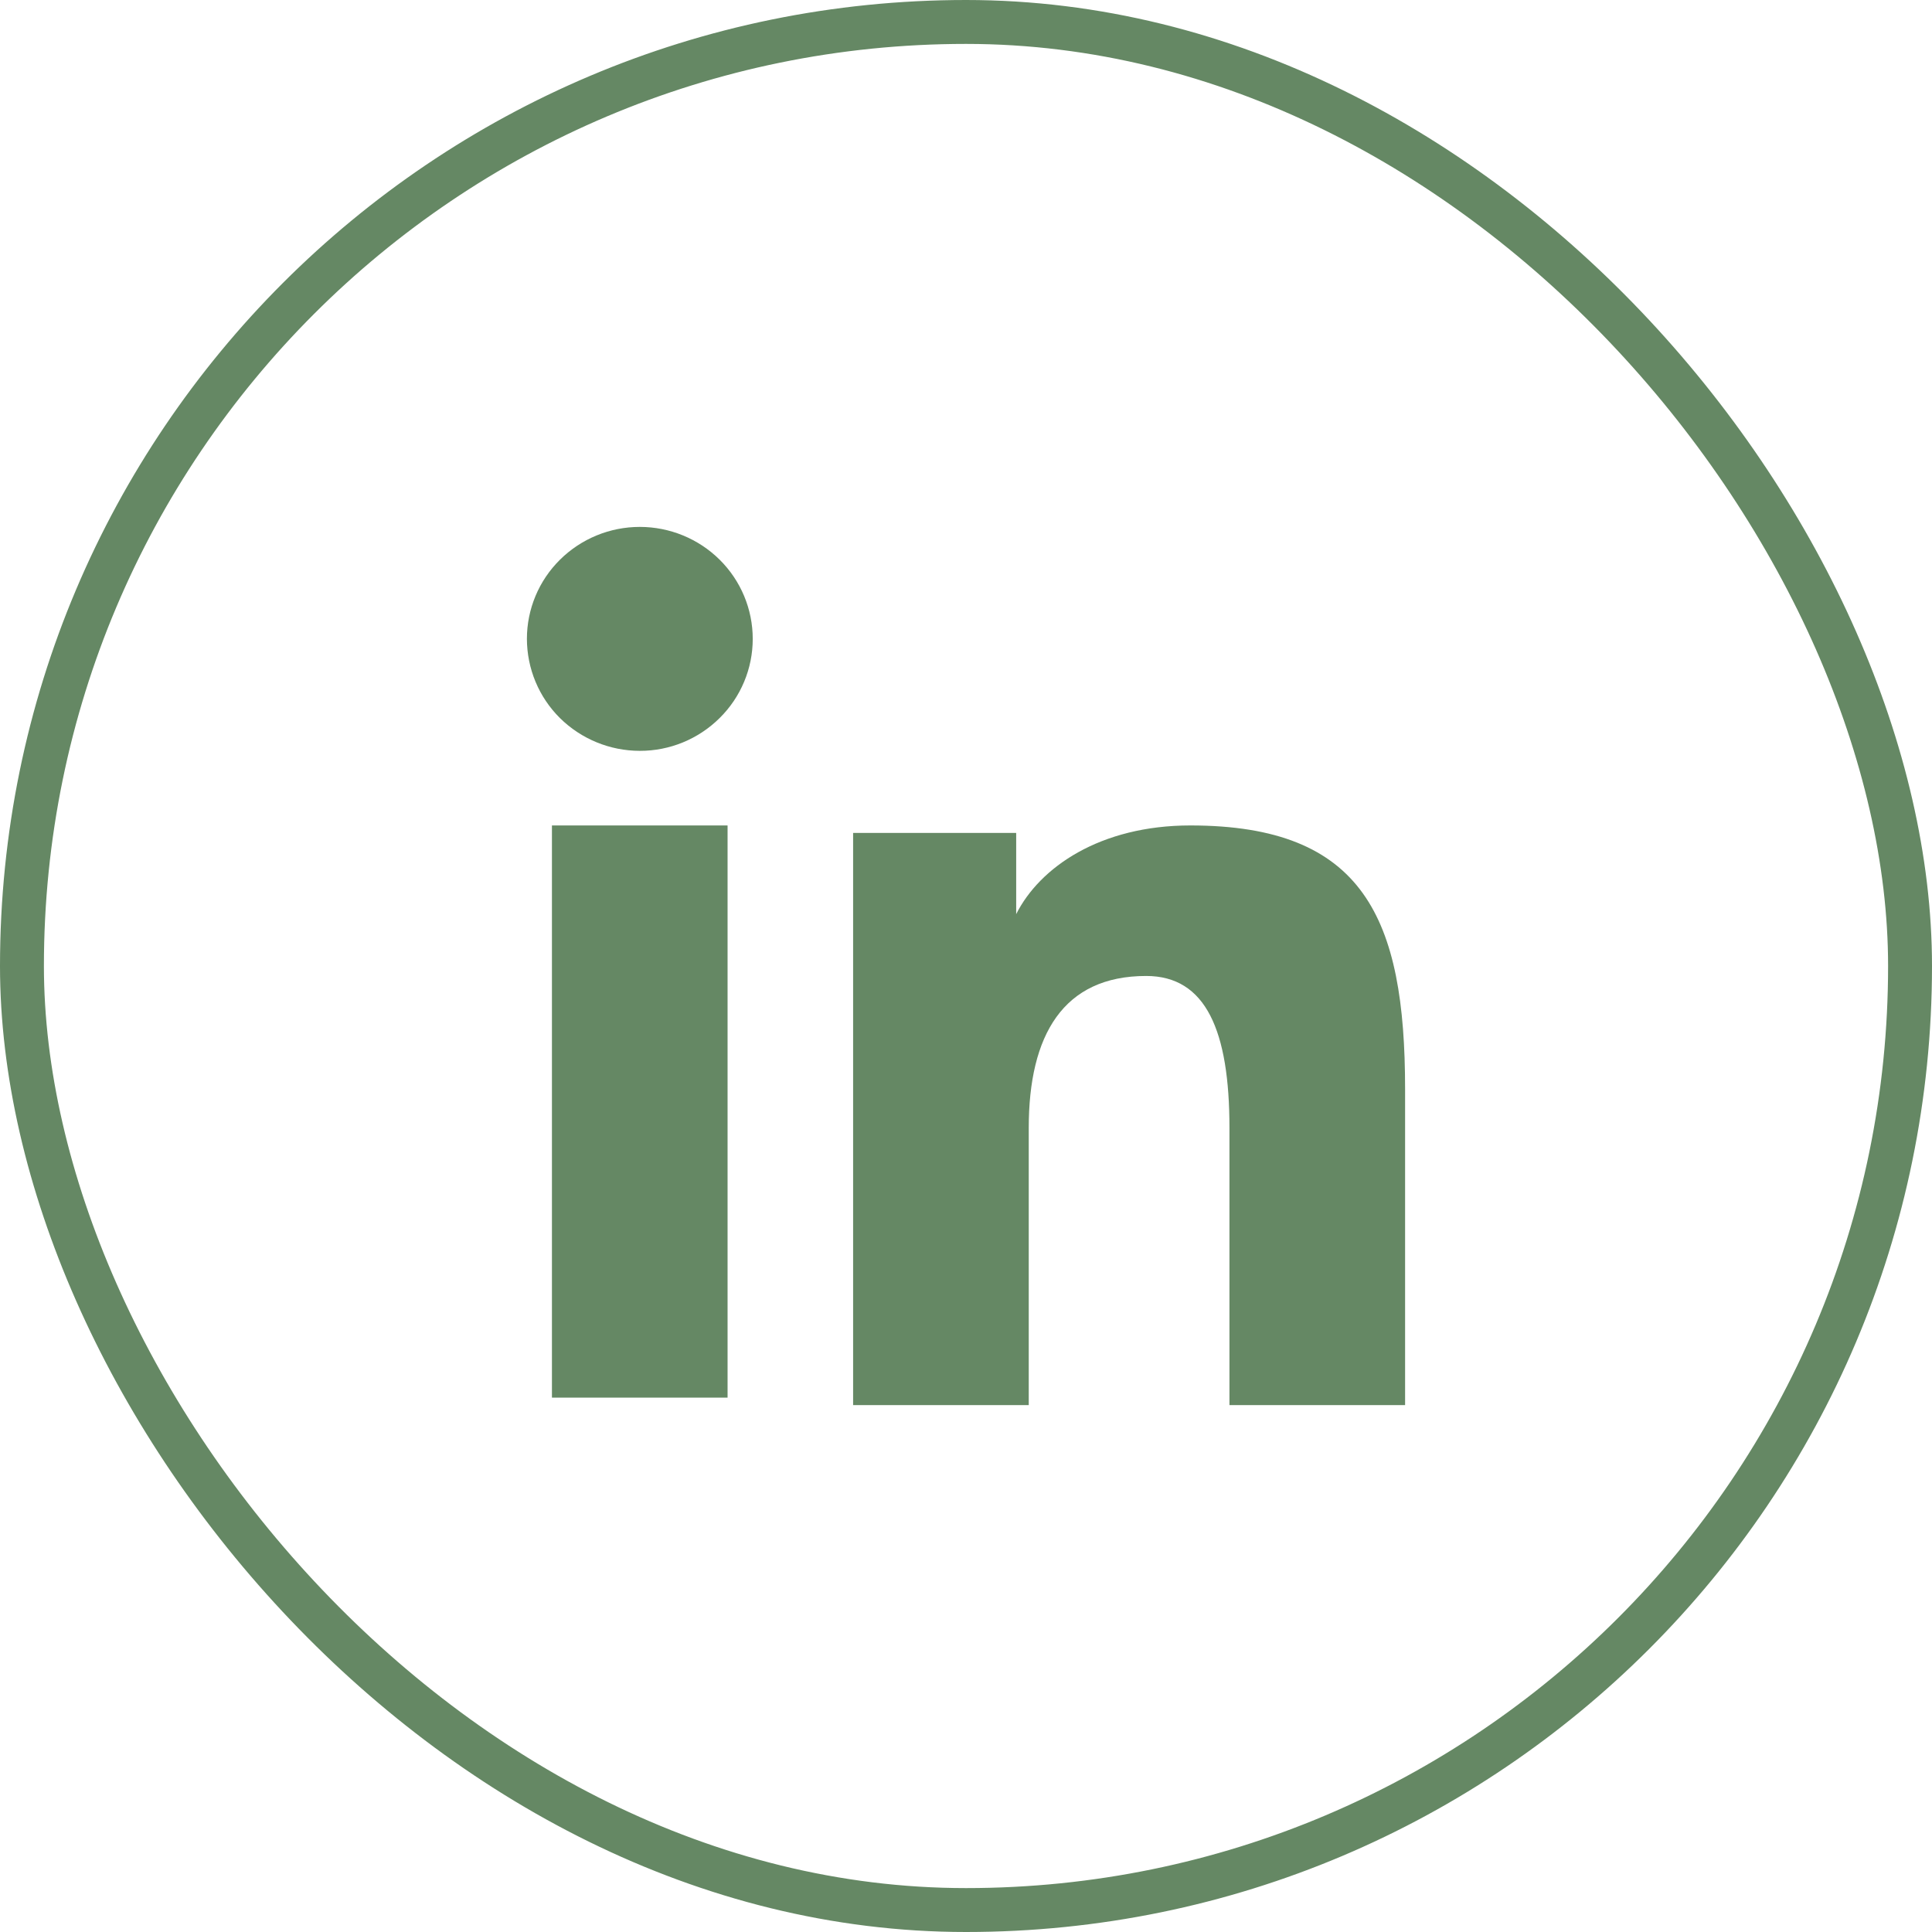
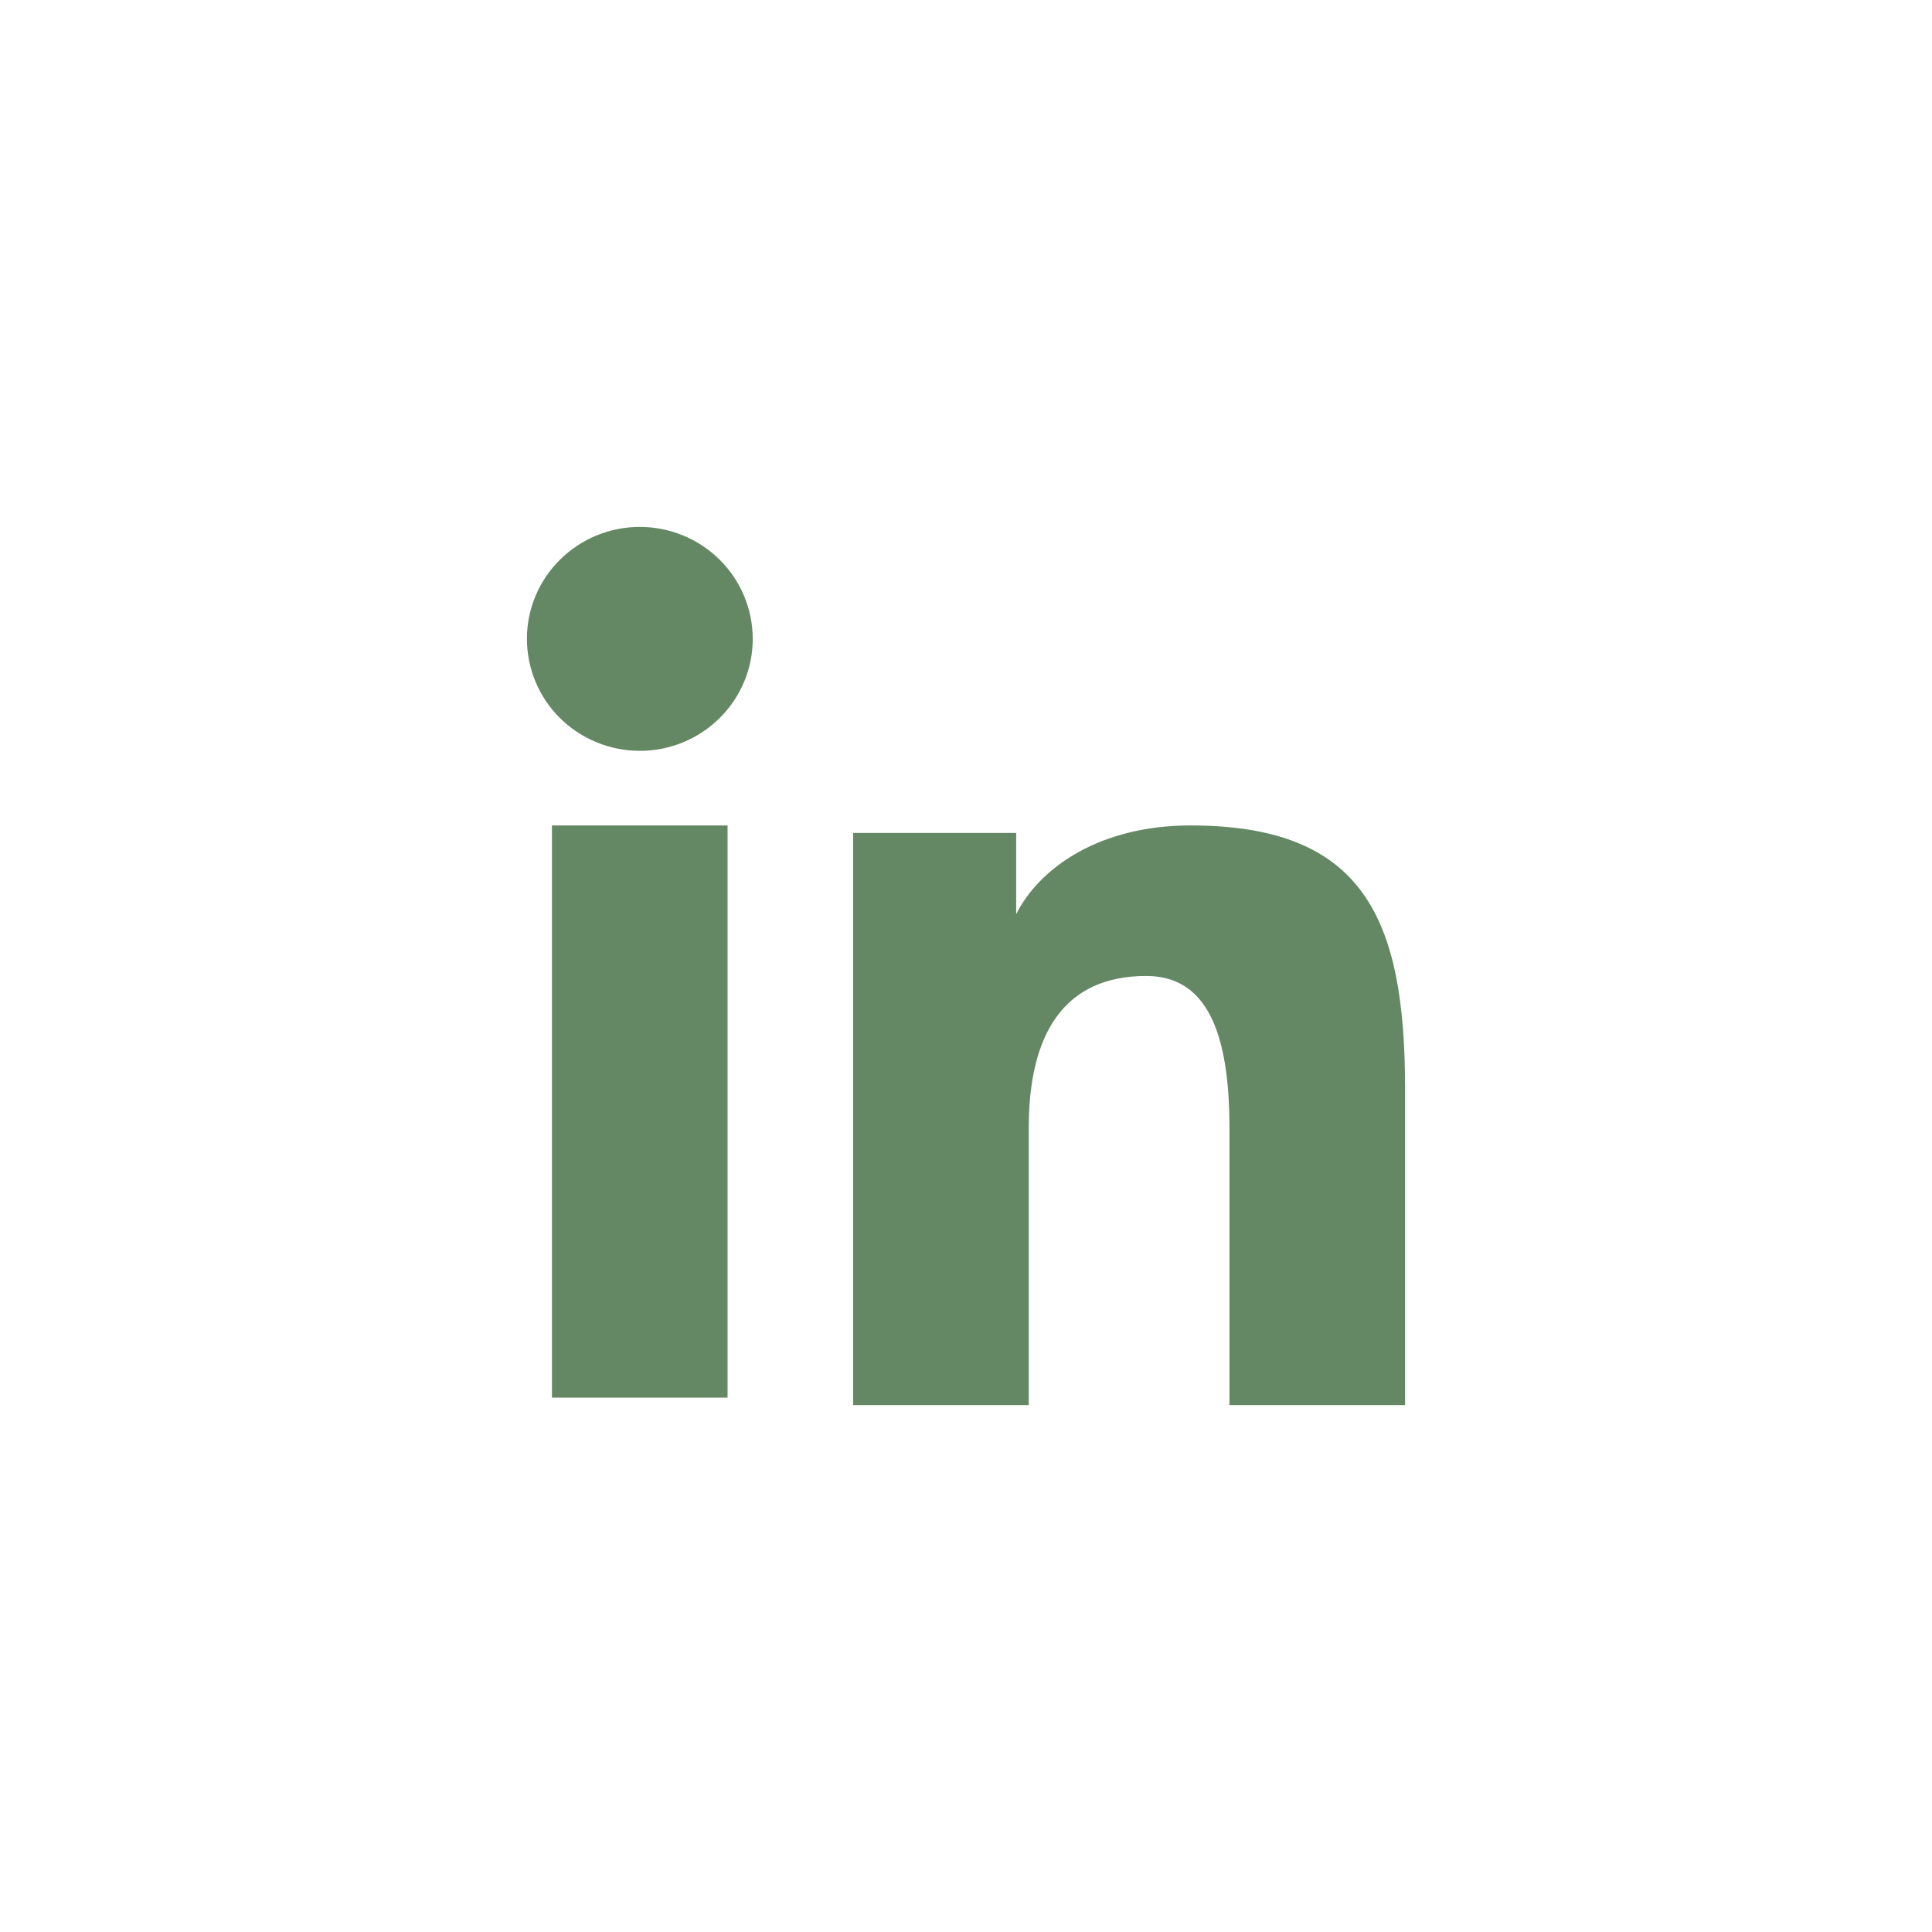
<svg xmlns="http://www.w3.org/2000/svg" width="44" height="44" viewBox="0 0 44 44" fill="none">
  <path fill-rule="evenodd" clip-rule="evenodd" d="M19.429 18.969H23.143V20.819C23.678 19.755 25.05 18.799 27.111 18.799C31.062 18.799 32 20.917 32 24.803V32H28V25.688C28 23.475 27.465 22.227 26.103 22.227C24.214 22.227 23.429 23.572 23.429 25.687V32H19.429V18.969ZM12.57 31.83H16.57V18.799H12.57V31.83ZM17.143 14.55C17.143 14.885 17.077 15.217 16.947 15.527C16.818 15.836 16.629 16.116 16.39 16.352C15.906 16.833 15.252 17.102 14.57 17.1C13.889 17.099 13.236 16.831 12.752 16.353C12.514 16.117 12.325 15.836 12.196 15.526C12.067 15.217 12.001 14.885 12 14.55C12 13.873 12.27 13.225 12.753 12.747C13.237 12.268 13.89 12 14.571 12C15.253 12 15.907 12.269 16.39 12.747C16.872 13.225 17.143 13.873 17.143 14.55Z" fill="#658864" />
-   <rect x="0.5" y="0.5" width="43" height="43" rx="21.5" stroke="#658864" />
</svg>